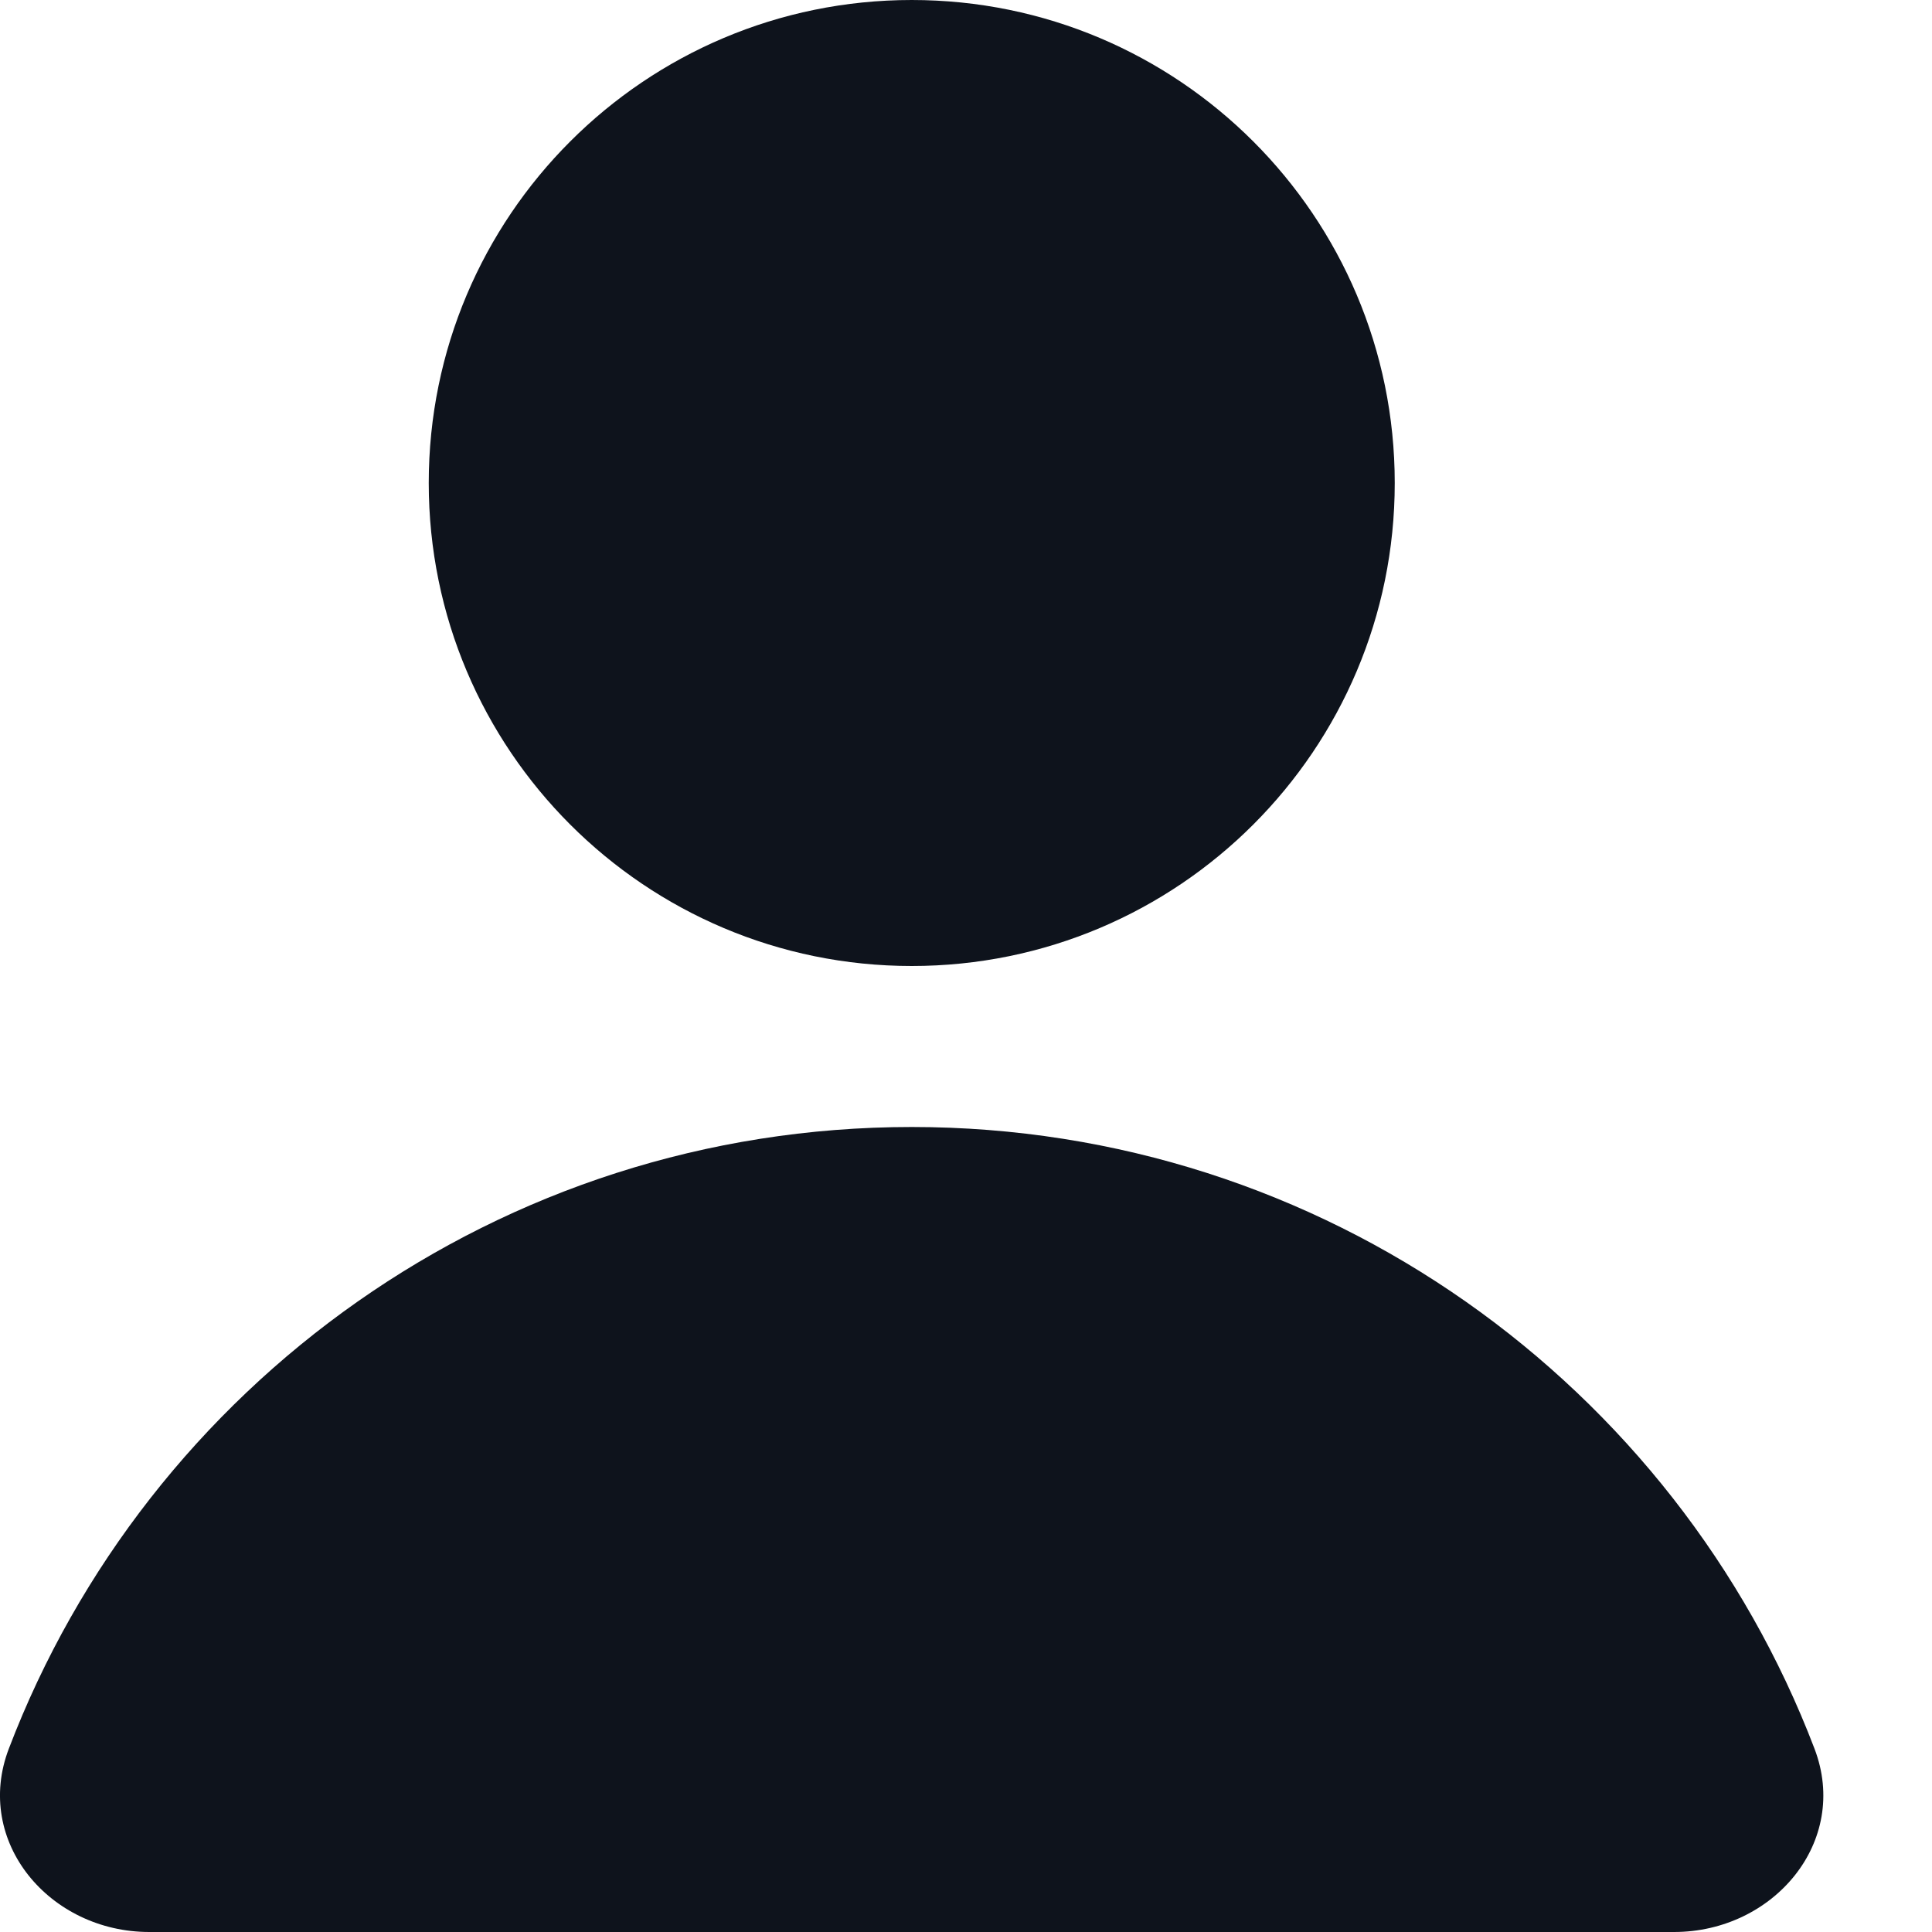
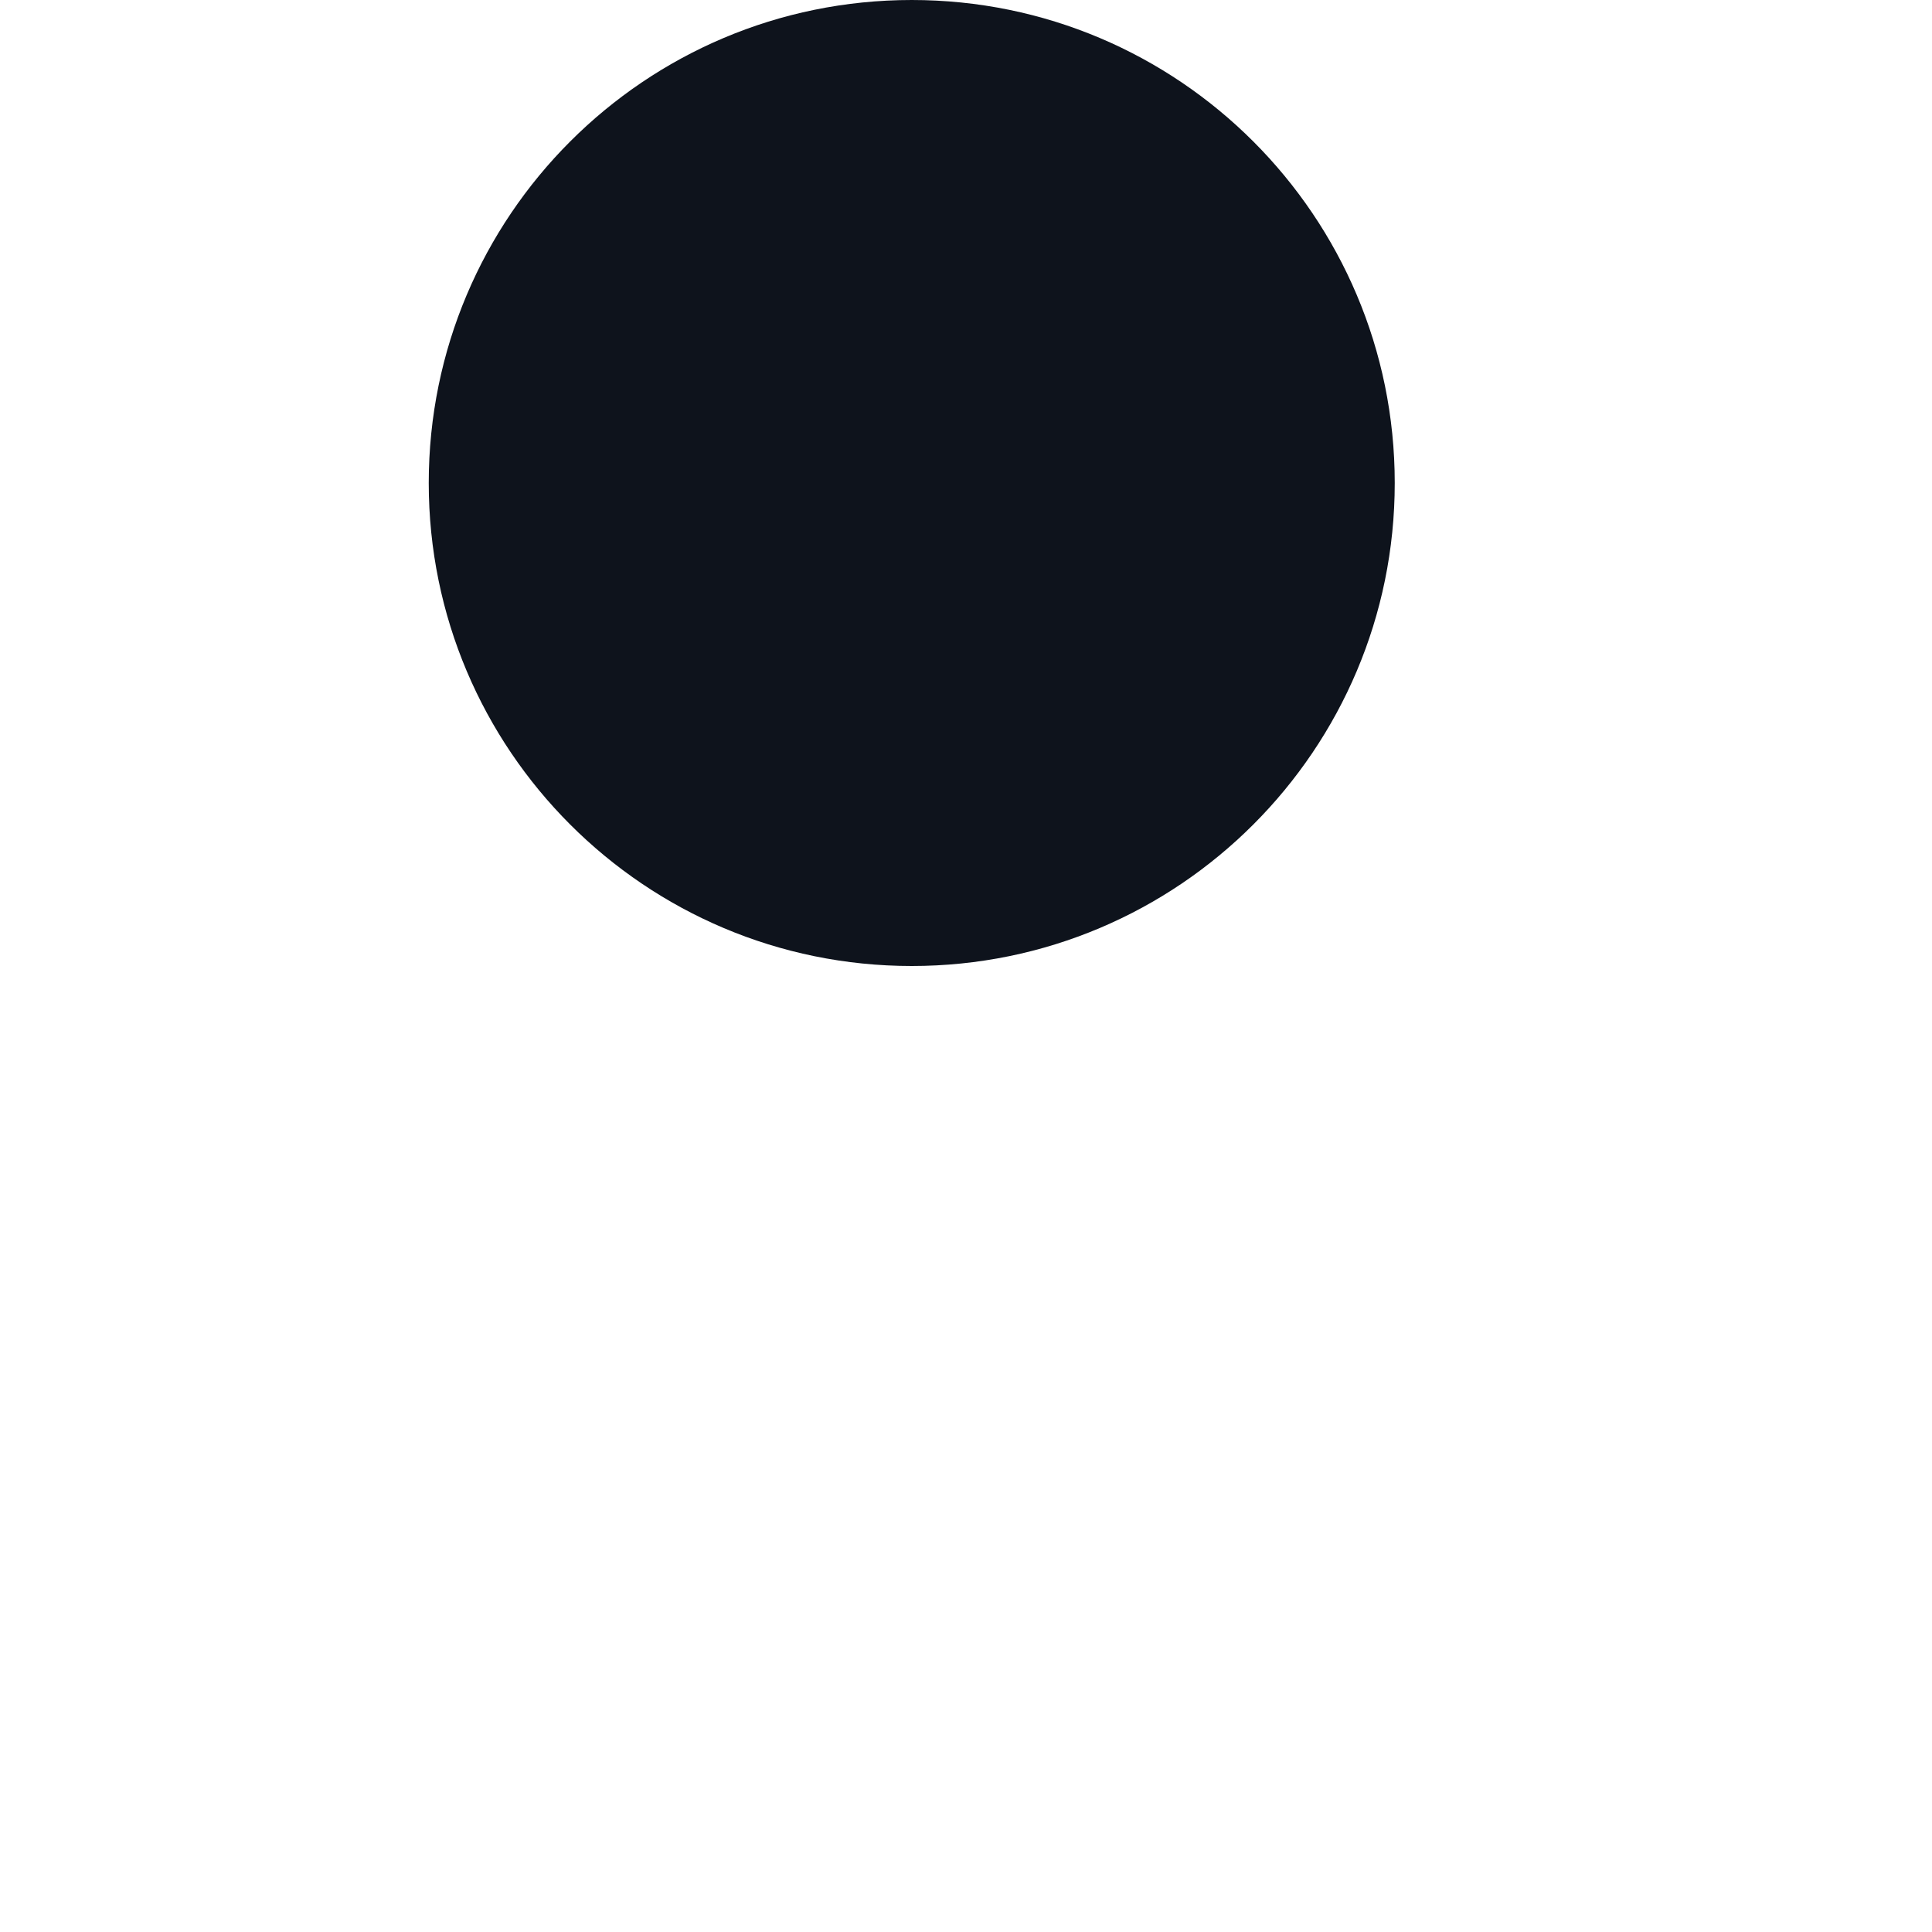
<svg xmlns="http://www.w3.org/2000/svg" fill="none" height="100%" overflow="visible" preserveAspectRatio="none" style="display: block;" viewBox="0 0 12 12" width="100%">
  <g id="Union">
    <path d="M5.663 6C7.32 6 8.663 4.657 8.663 3C8.663 1.343 7.32 0 5.663 0C4.006 0 2.663 1.343 2.663 3C2.663 4.657 4.006 6 5.663 6Z" fill="#0E131C" />
-     <path d="M10.398 12C11.016 12 11.491 11.439 11.27 10.861C10.409 8.604 8.223 7 5.663 7C3.102 7 0.916 8.604 0.055 10.861C-0.166 11.439 0.309 12 0.927 12H10.398Z" fill="#0E131C" />
  </g>
</svg>